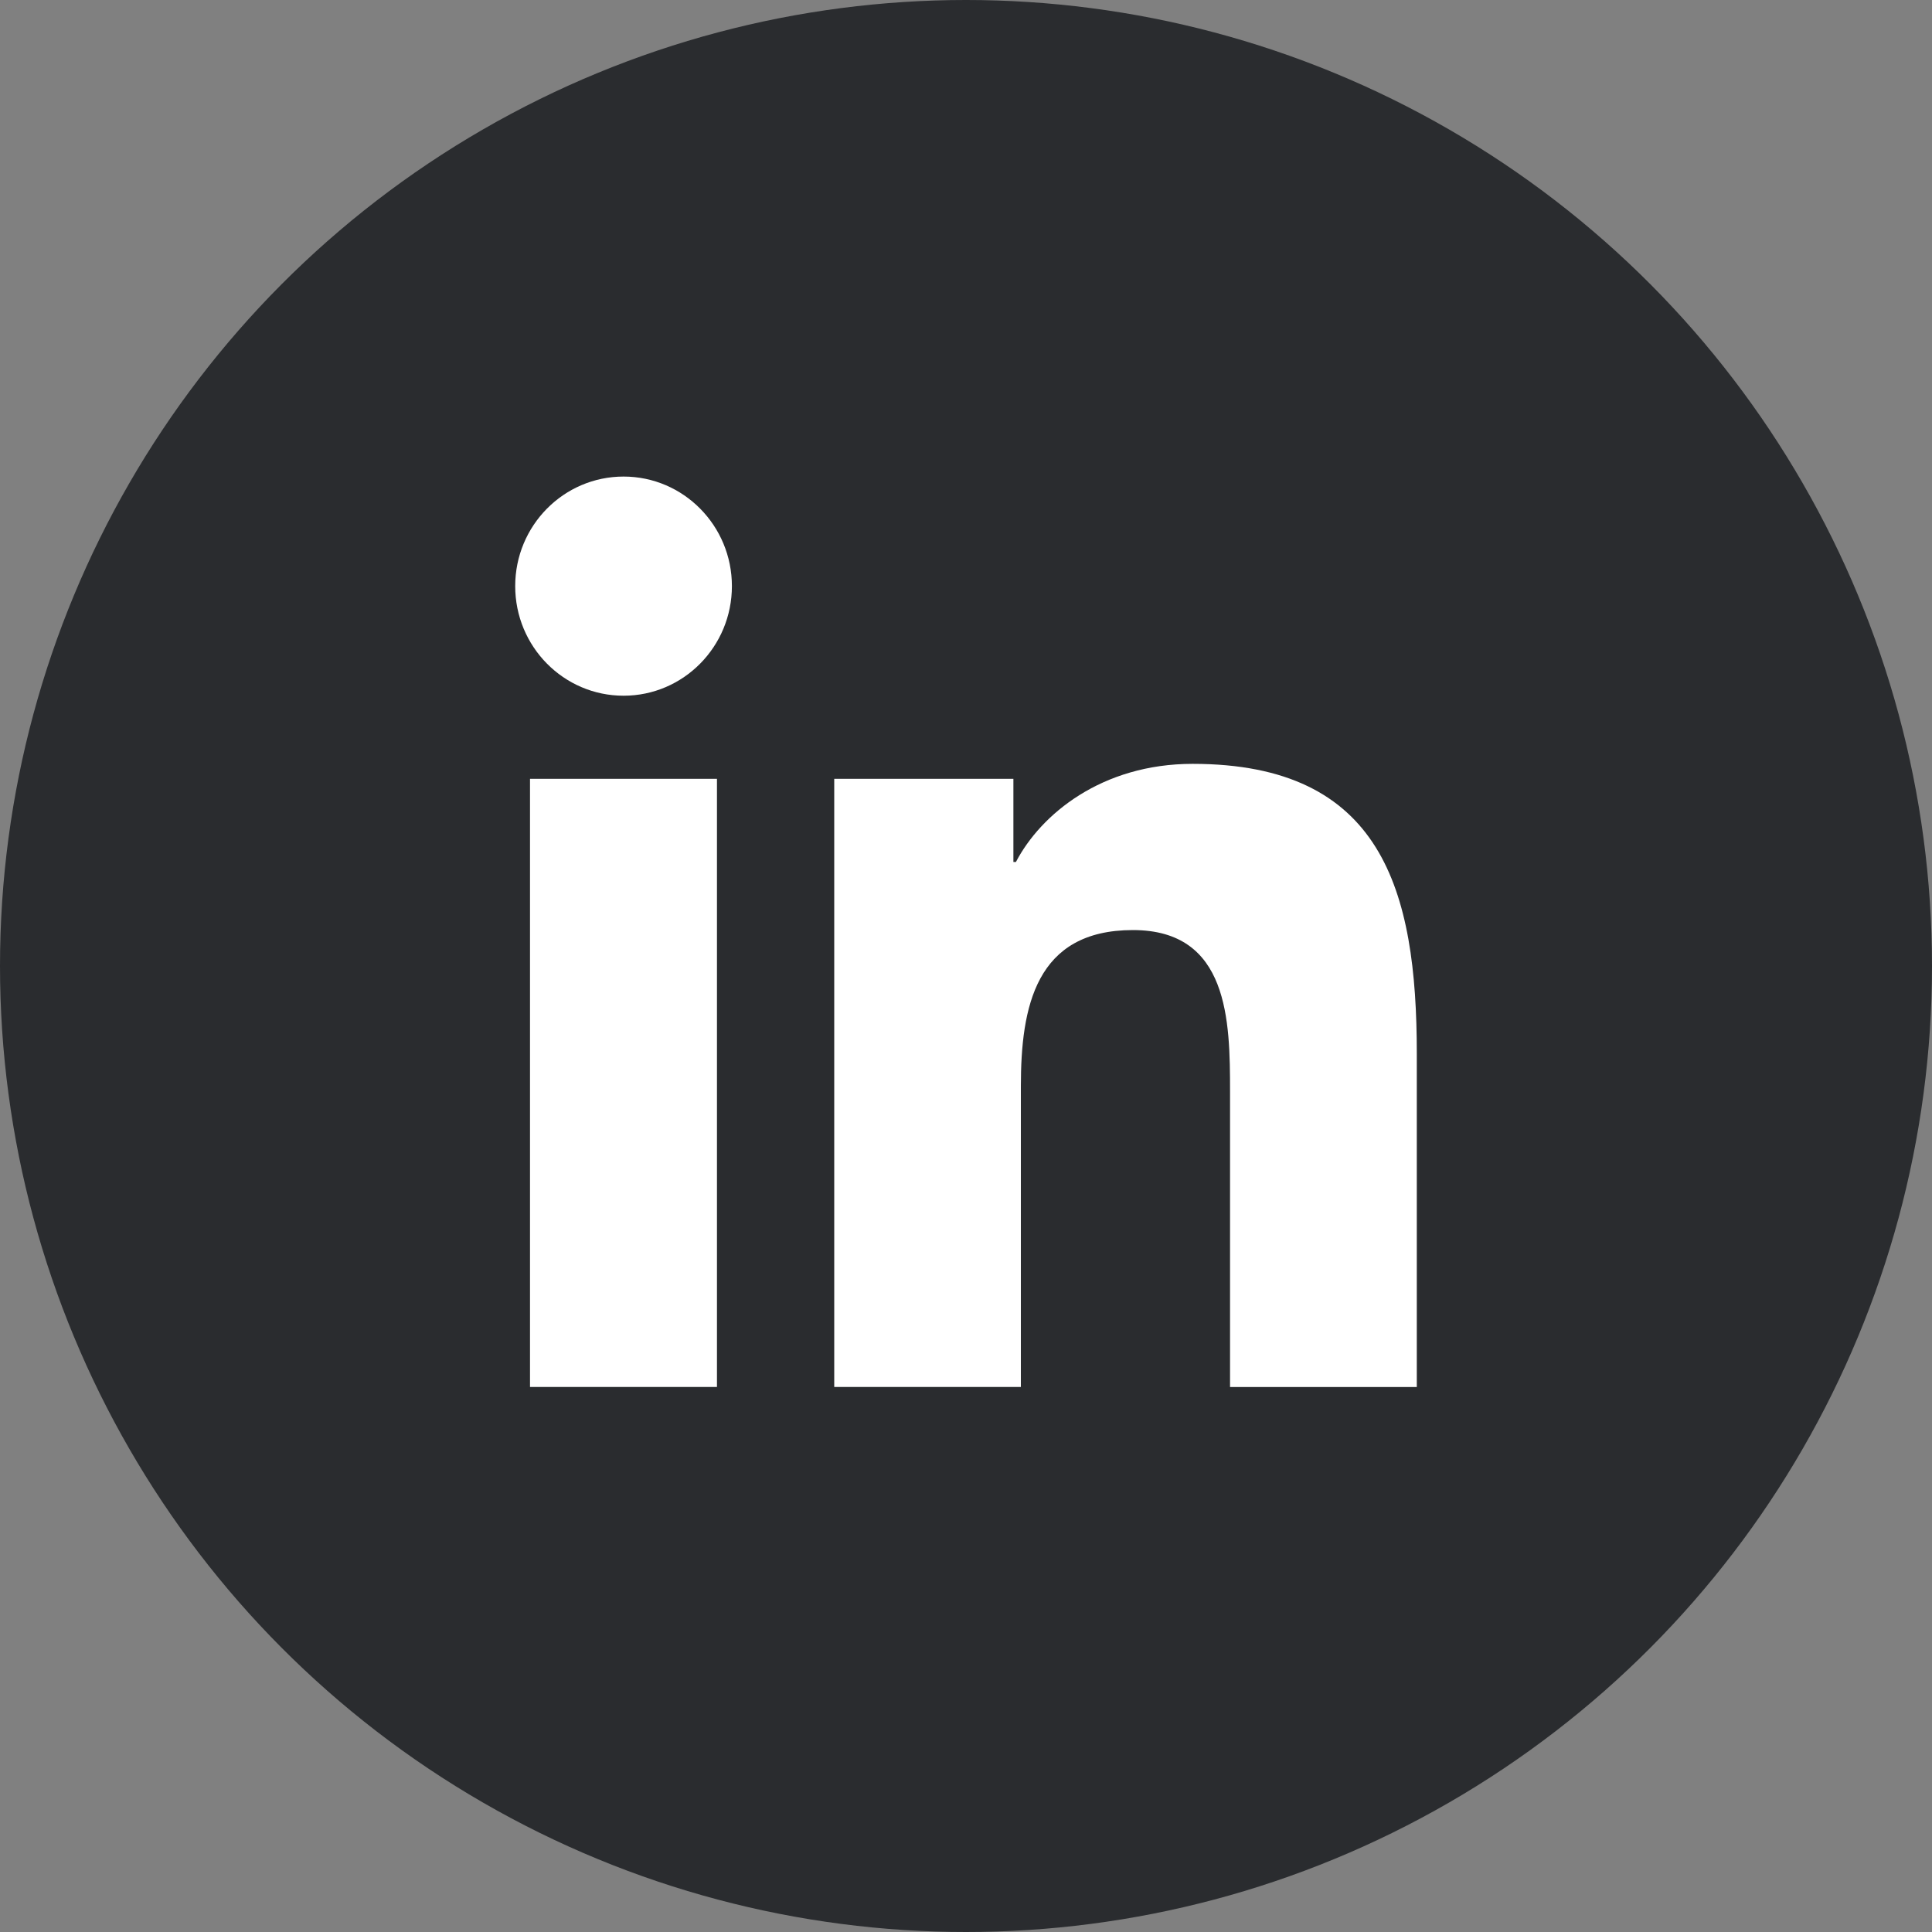
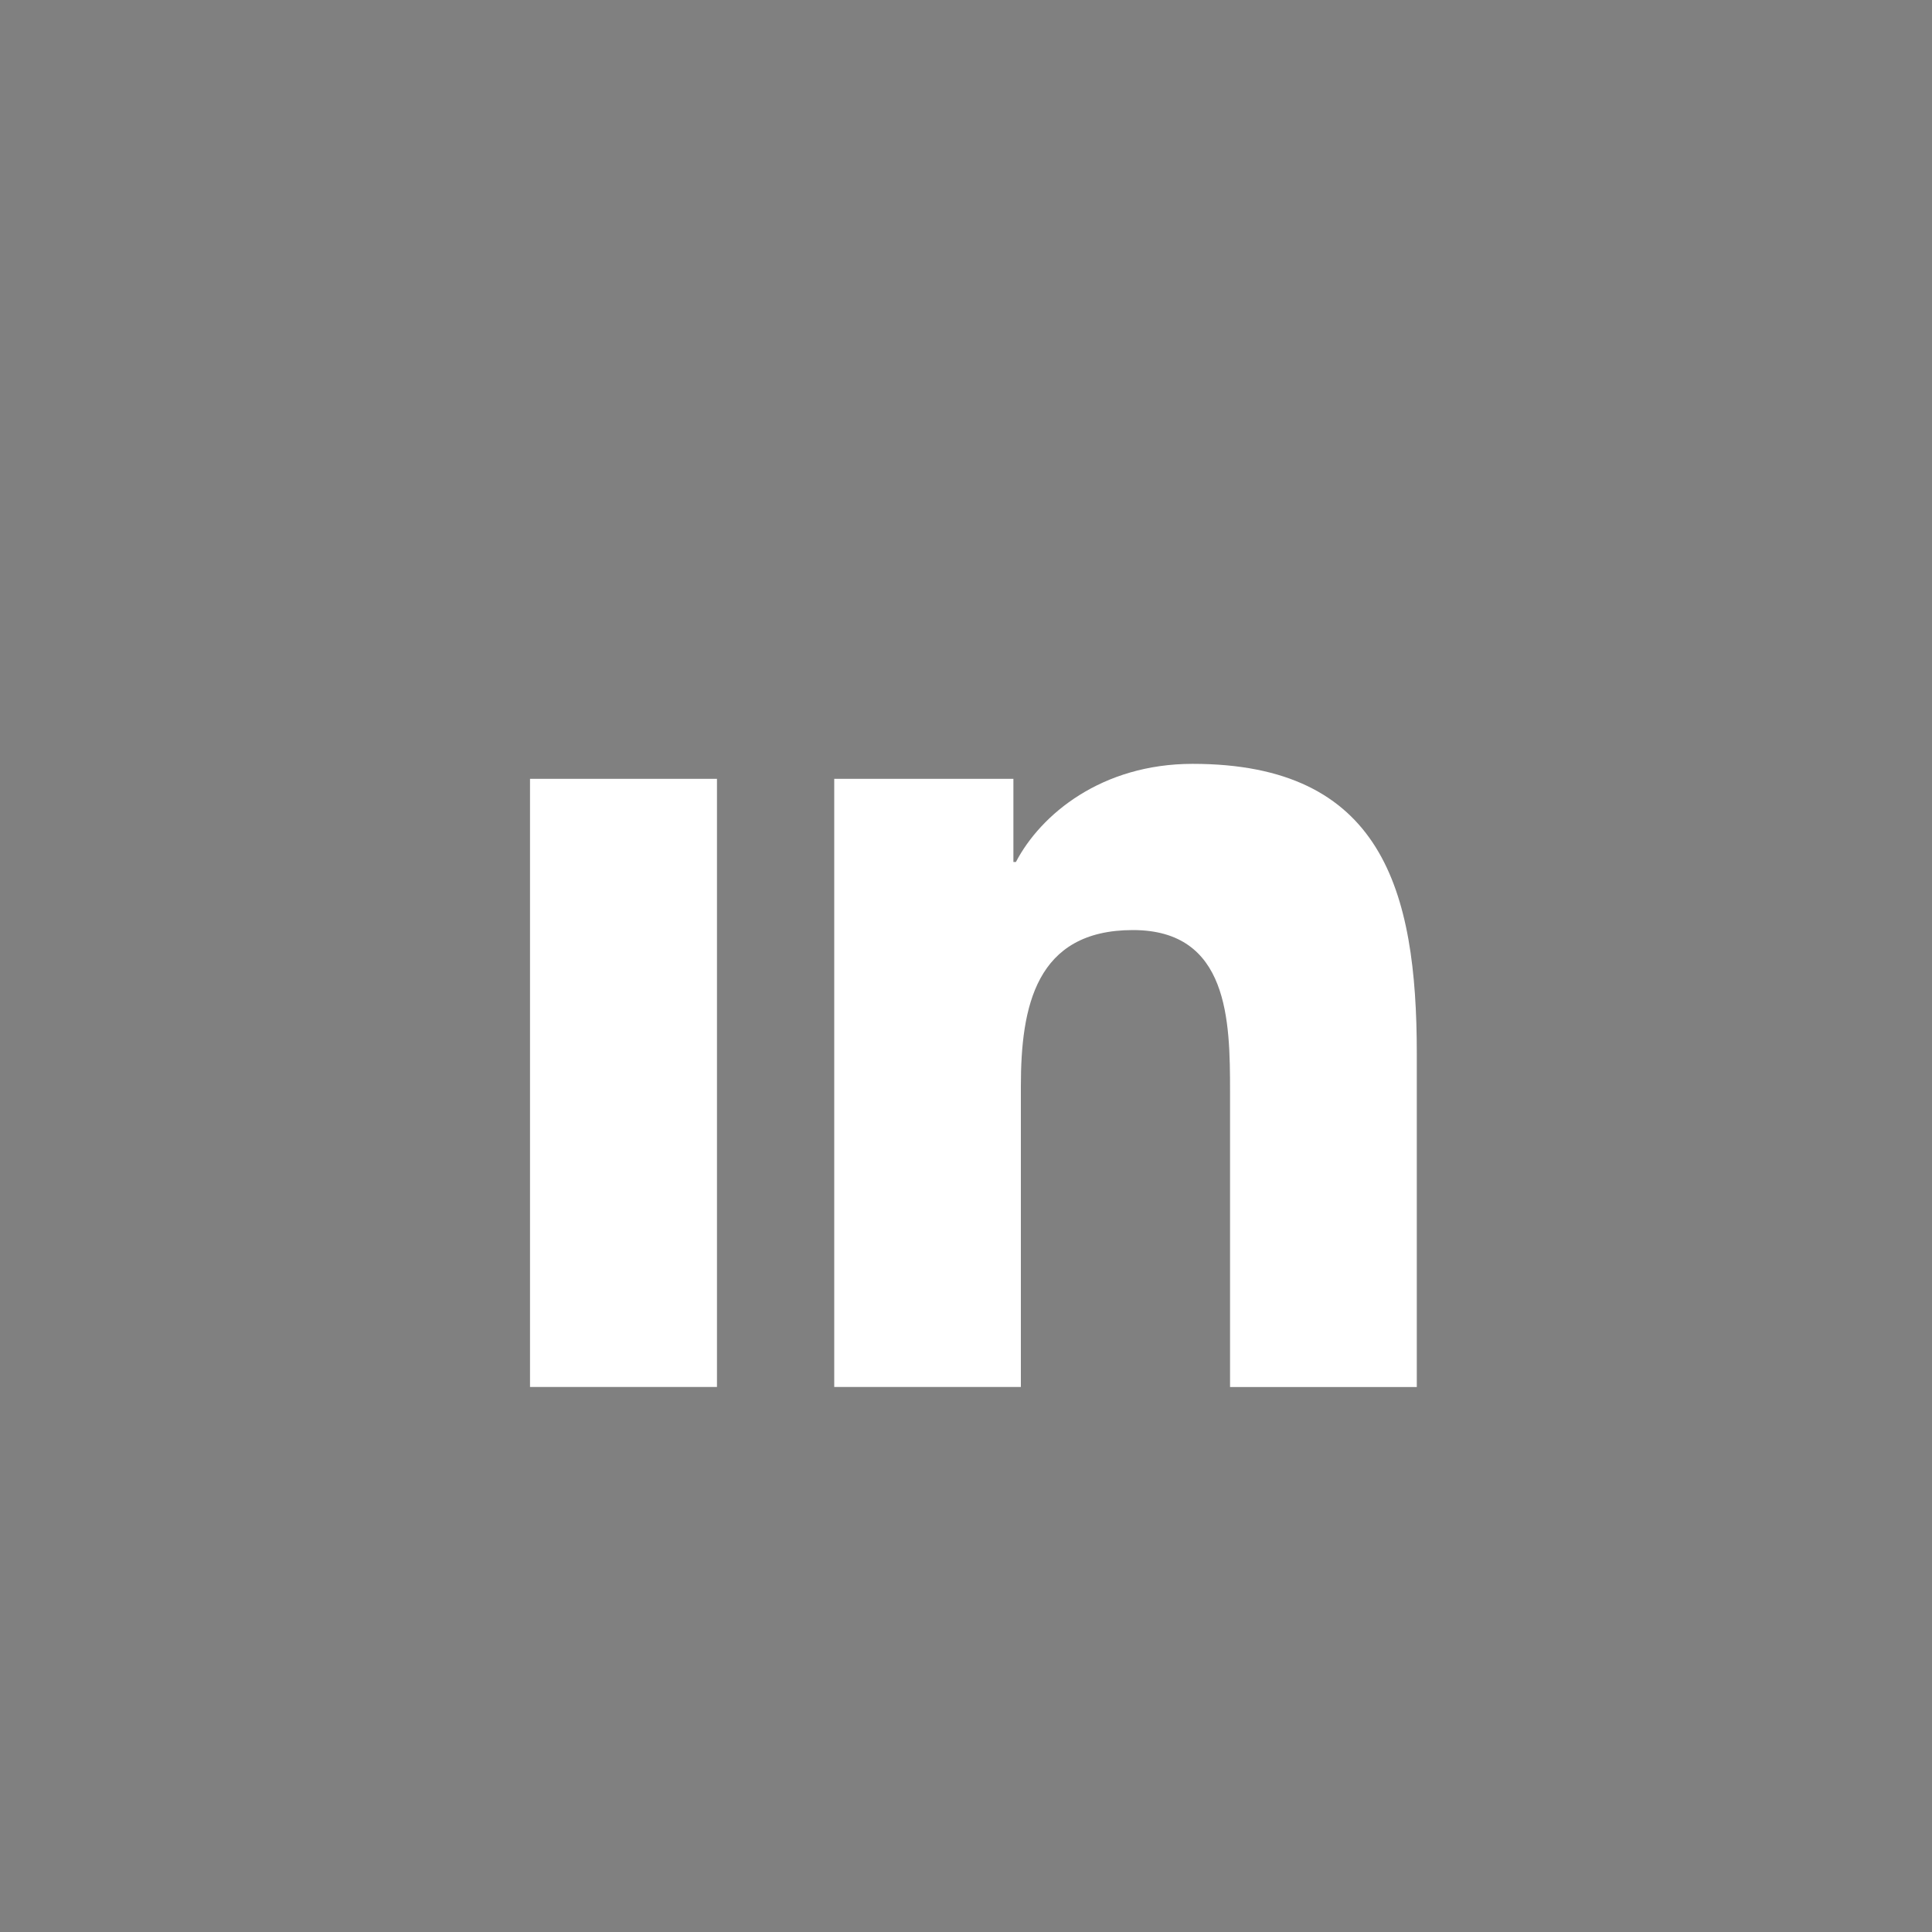
<svg xmlns="http://www.w3.org/2000/svg" width="30" height="30" viewBox="0 0 30 30" fill="none">
  <rect x="0" y="0" width="30" height="30" fill="#808080" stroke="none" />
-   <circle cx="15" cy="15" r="15" fill="#2A2C2F" />
-   <path d="M9.683 10.803C10.612 10.803 11.365 10.041 11.365 9.101C11.365 8.162 10.612 7.4 9.683 7.4C8.753 7.4 8 8.162 8 9.101C8 10.041 8.753 10.803 9.683 10.803Z" fill="white" />
  <path d="M12.954 12.094V21.537H15.852V16.867C15.852 15.635 16.081 14.442 17.592 14.442C19.081 14.442 19.1 15.85 19.1 16.945V21.538H22V16.359C22 13.815 21.458 11.861 18.519 11.861C17.108 11.861 16.162 12.644 15.775 13.385H15.736V12.094H12.954ZM8.23 12.094H11.133V21.537H8.23V12.094Z" fill="white" />
</svg>